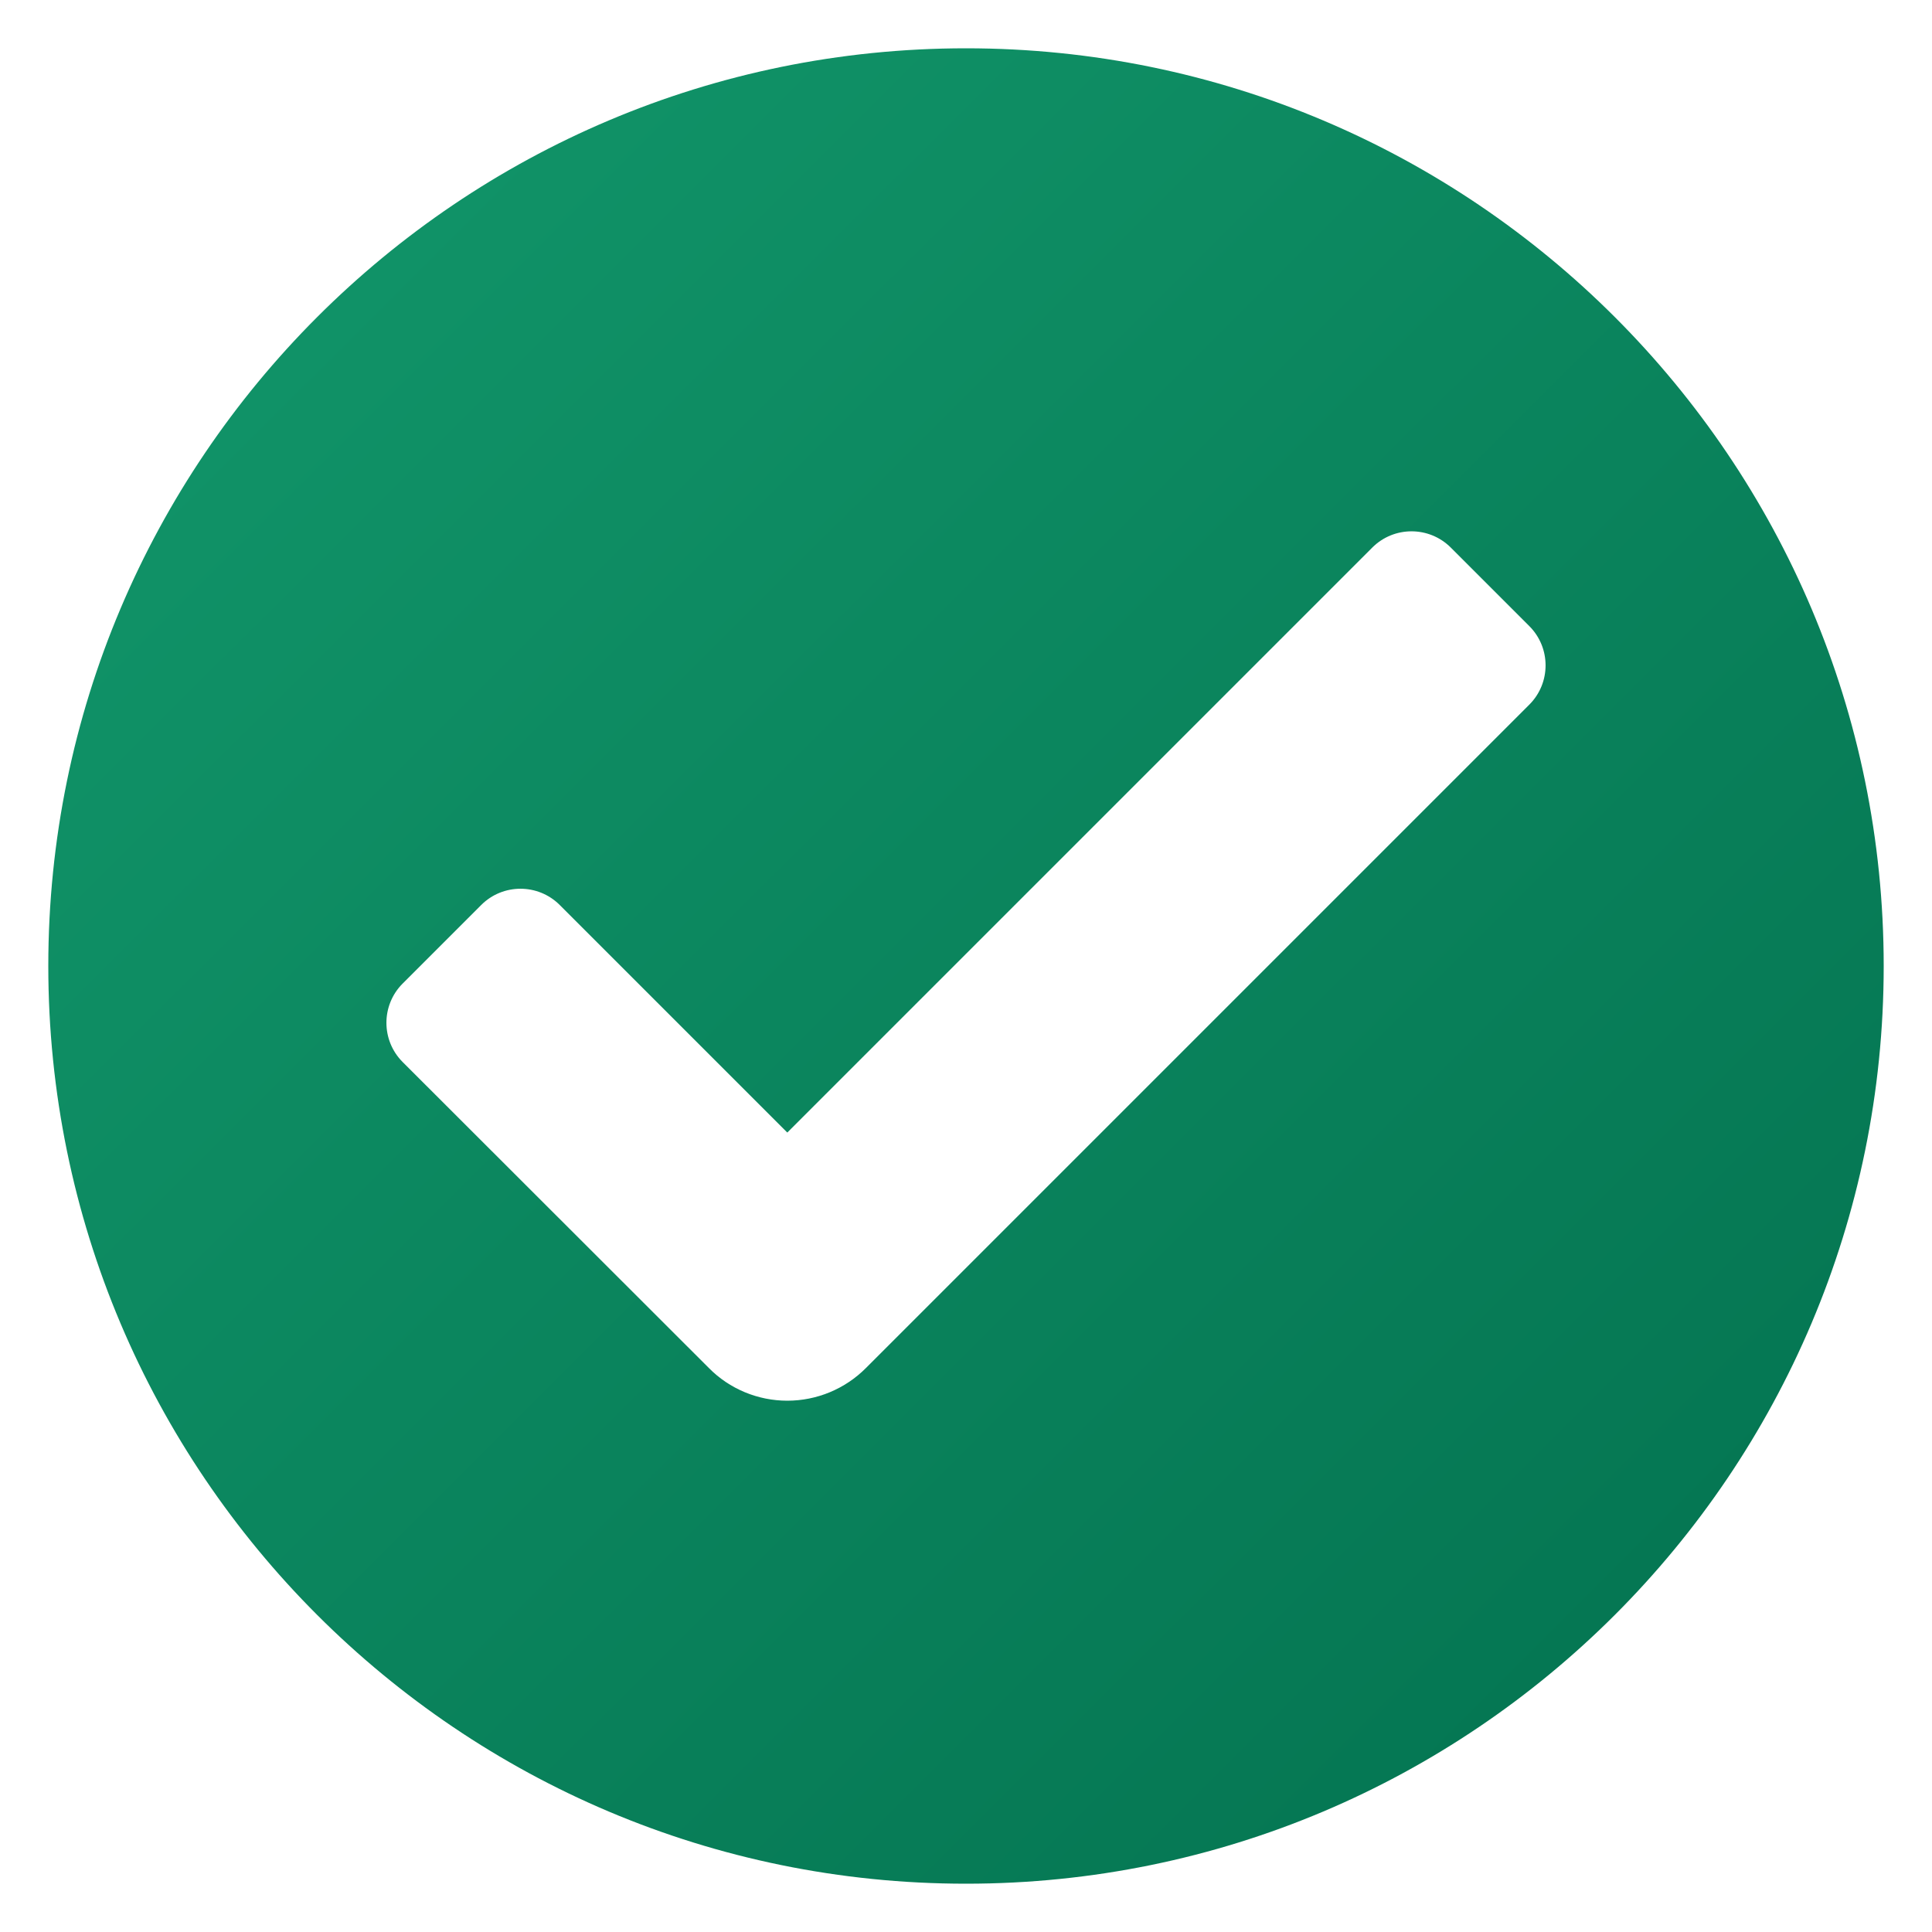
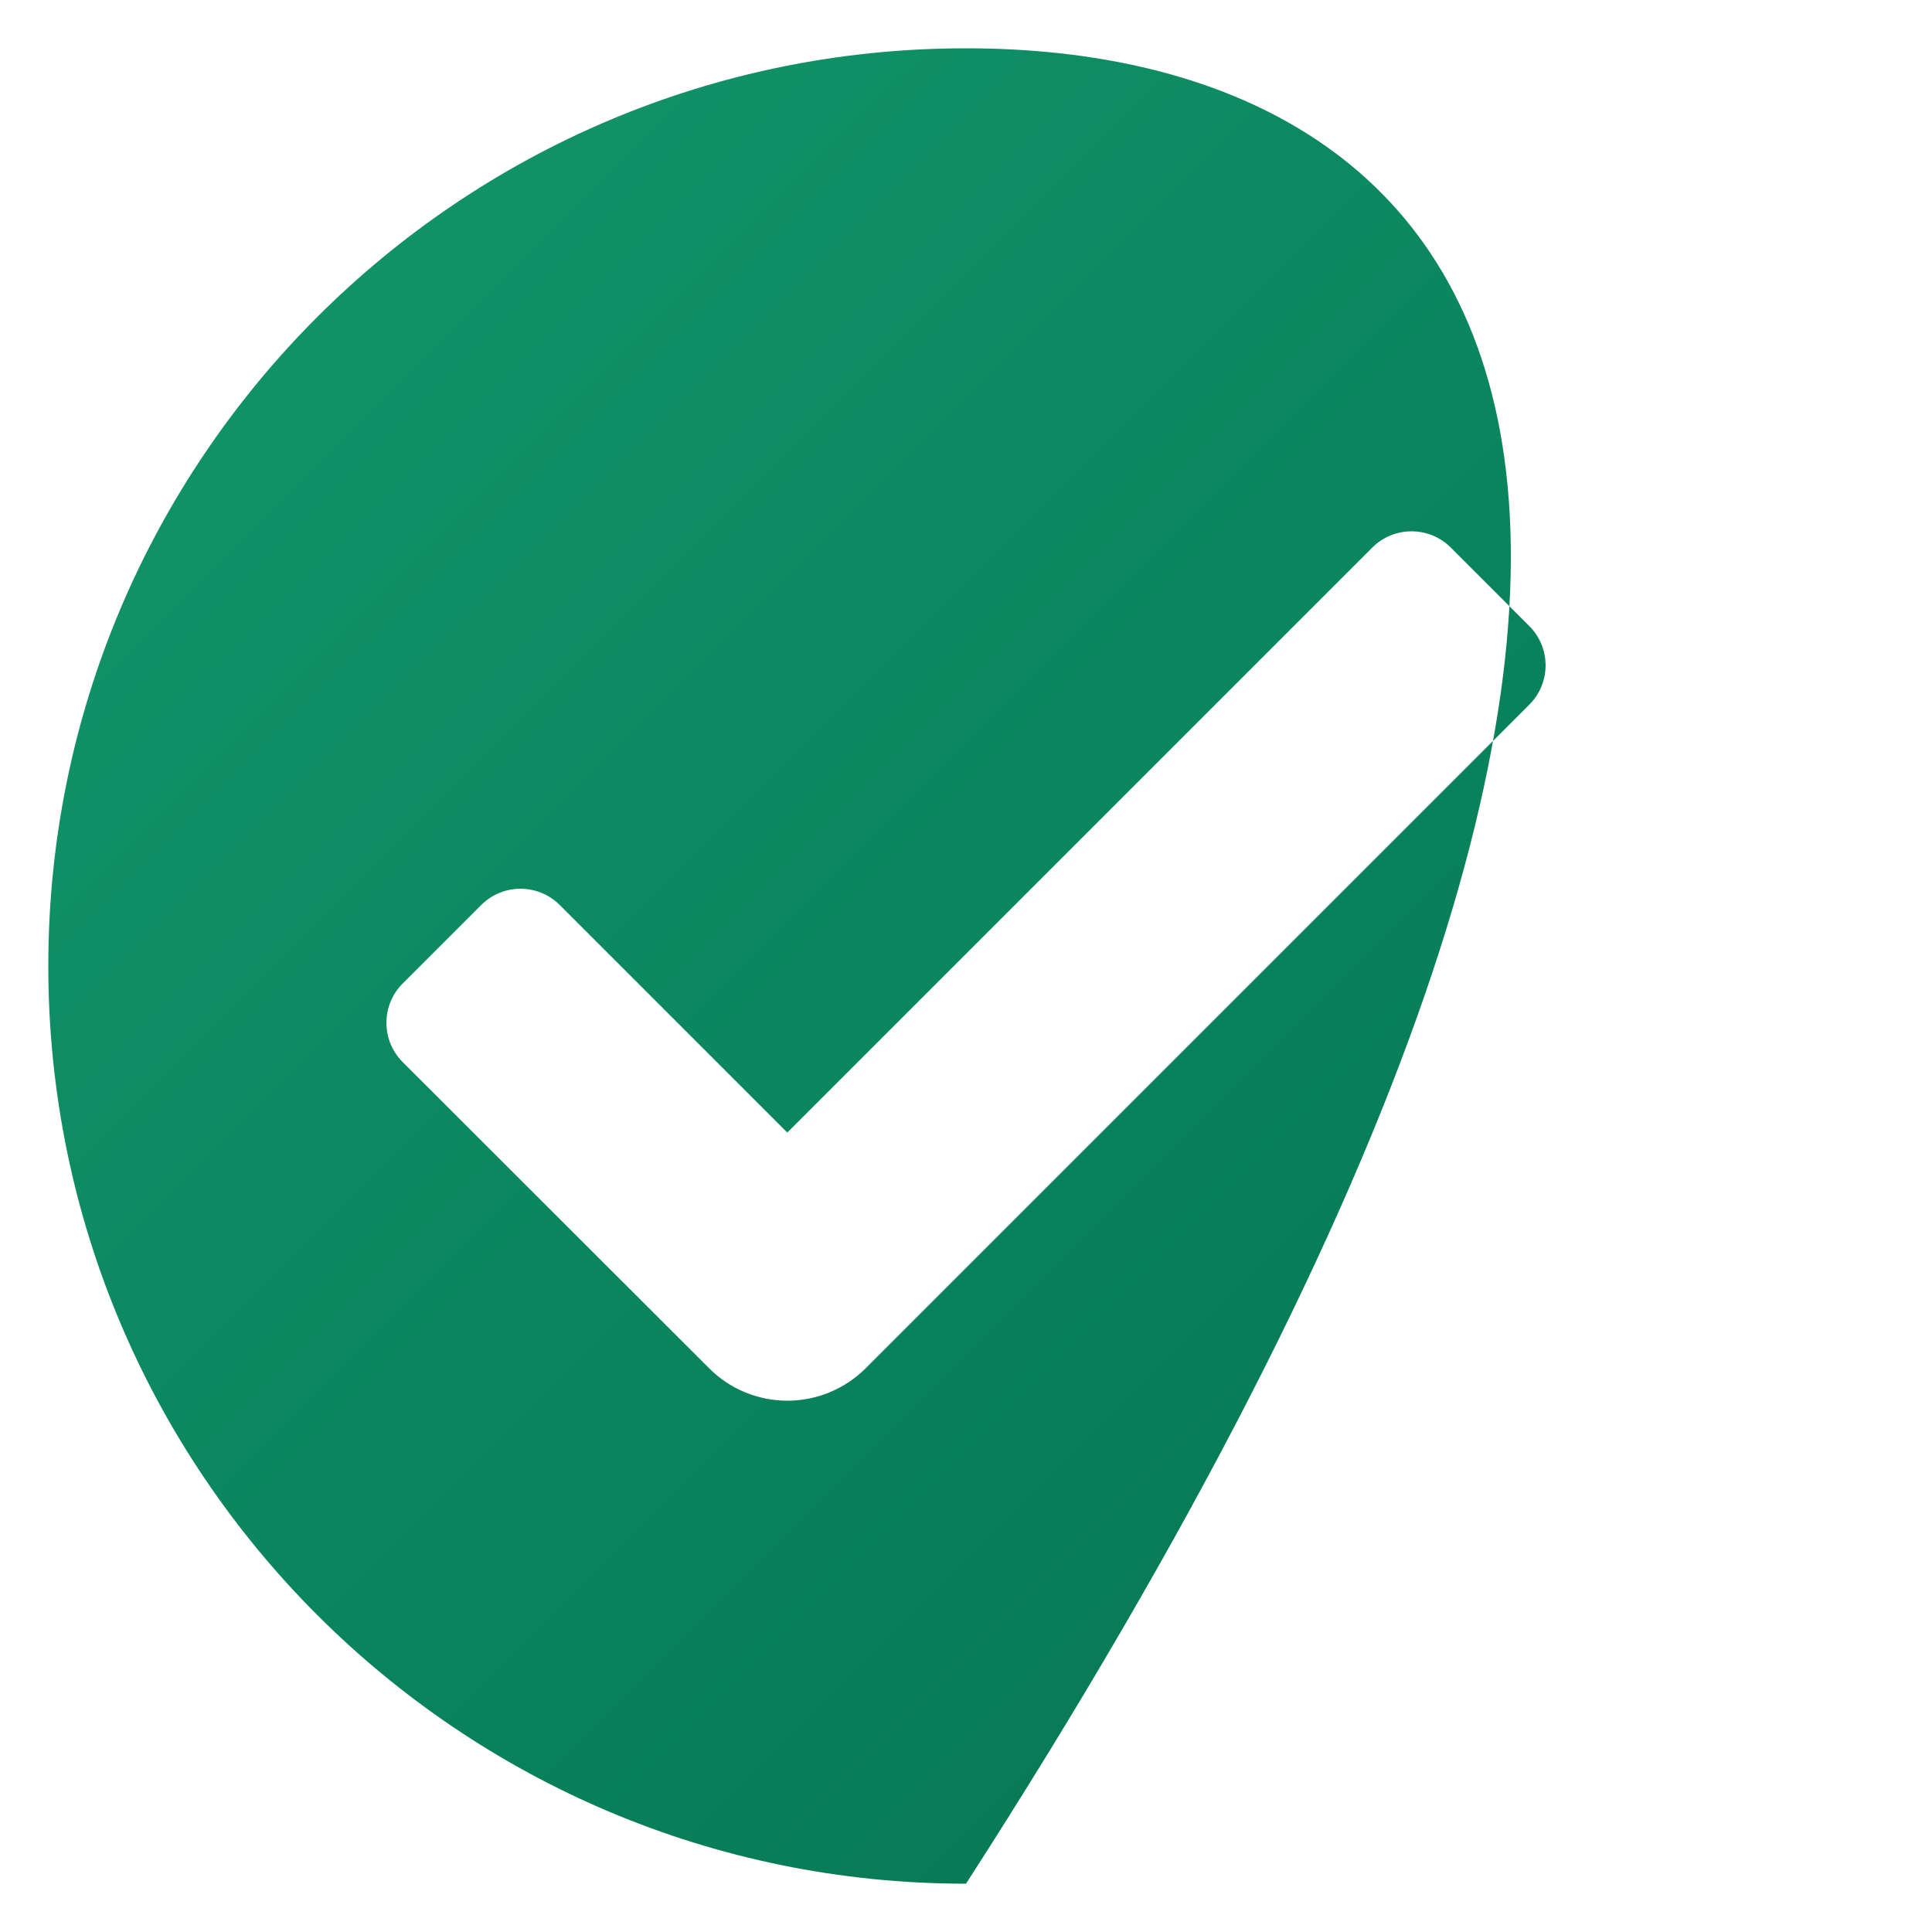
<svg xmlns="http://www.w3.org/2000/svg" width="24" height="24" viewBox="0 0 24 24" fill="none">
-   <path d="M12 0.6C5.705 0.6 0.6 5.705 0.6 12C0.6 18.295 5.705 23.4 12 23.4C18.295 23.4 23.4 18.295 23.4 12C23.4 5.705 18.295 0.6 12 0.6ZM18.998 8.753L10.757 16.994C10.498 17.254 10.147 17.4 9.78 17.4C9.415 17.4 9.062 17.254 8.806 16.994L5.002 13.193C4.733 12.924 4.733 12.487 5.002 12.218L5.978 11.242C6.247 10.973 6.684 10.973 6.953 11.242L9.78 14.069L17.047 6.802C17.316 6.533 17.753 6.533 18.022 6.802L18.998 7.778C19.267 8.047 19.267 8.484 18.998 8.753Z" fill="url(#paint0_linear_26_355)" />
+   <path d="M12 0.6C5.705 0.6 0.6 5.705 0.6 12C0.6 18.295 5.705 23.4 12 23.4C23.4 5.705 18.295 0.6 12 0.6ZM18.998 8.753L10.757 16.994C10.498 17.254 10.147 17.4 9.78 17.4C9.415 17.4 9.062 17.254 8.806 16.994L5.002 13.193C4.733 12.924 4.733 12.487 5.002 12.218L5.978 11.242C6.247 10.973 6.684 10.973 6.953 11.242L9.78 14.069L17.047 6.802C17.316 6.533 17.753 6.533 18.022 6.802L18.998 7.778C19.267 8.047 19.267 8.484 18.998 8.753Z" fill="url(#paint0_linear_26_355)" />
  <defs>
    <linearGradient id="paint0_linear_26_355" x1="-0.177" y1="-0.19" x2="24.228" y2="24.241" gradientUnits="userSpaceOnUse">
      <stop stop-color="#13996C" />
      <stop offset="1" stop-color="#02704E" />
    </linearGradient>
  </defs>
</svg>